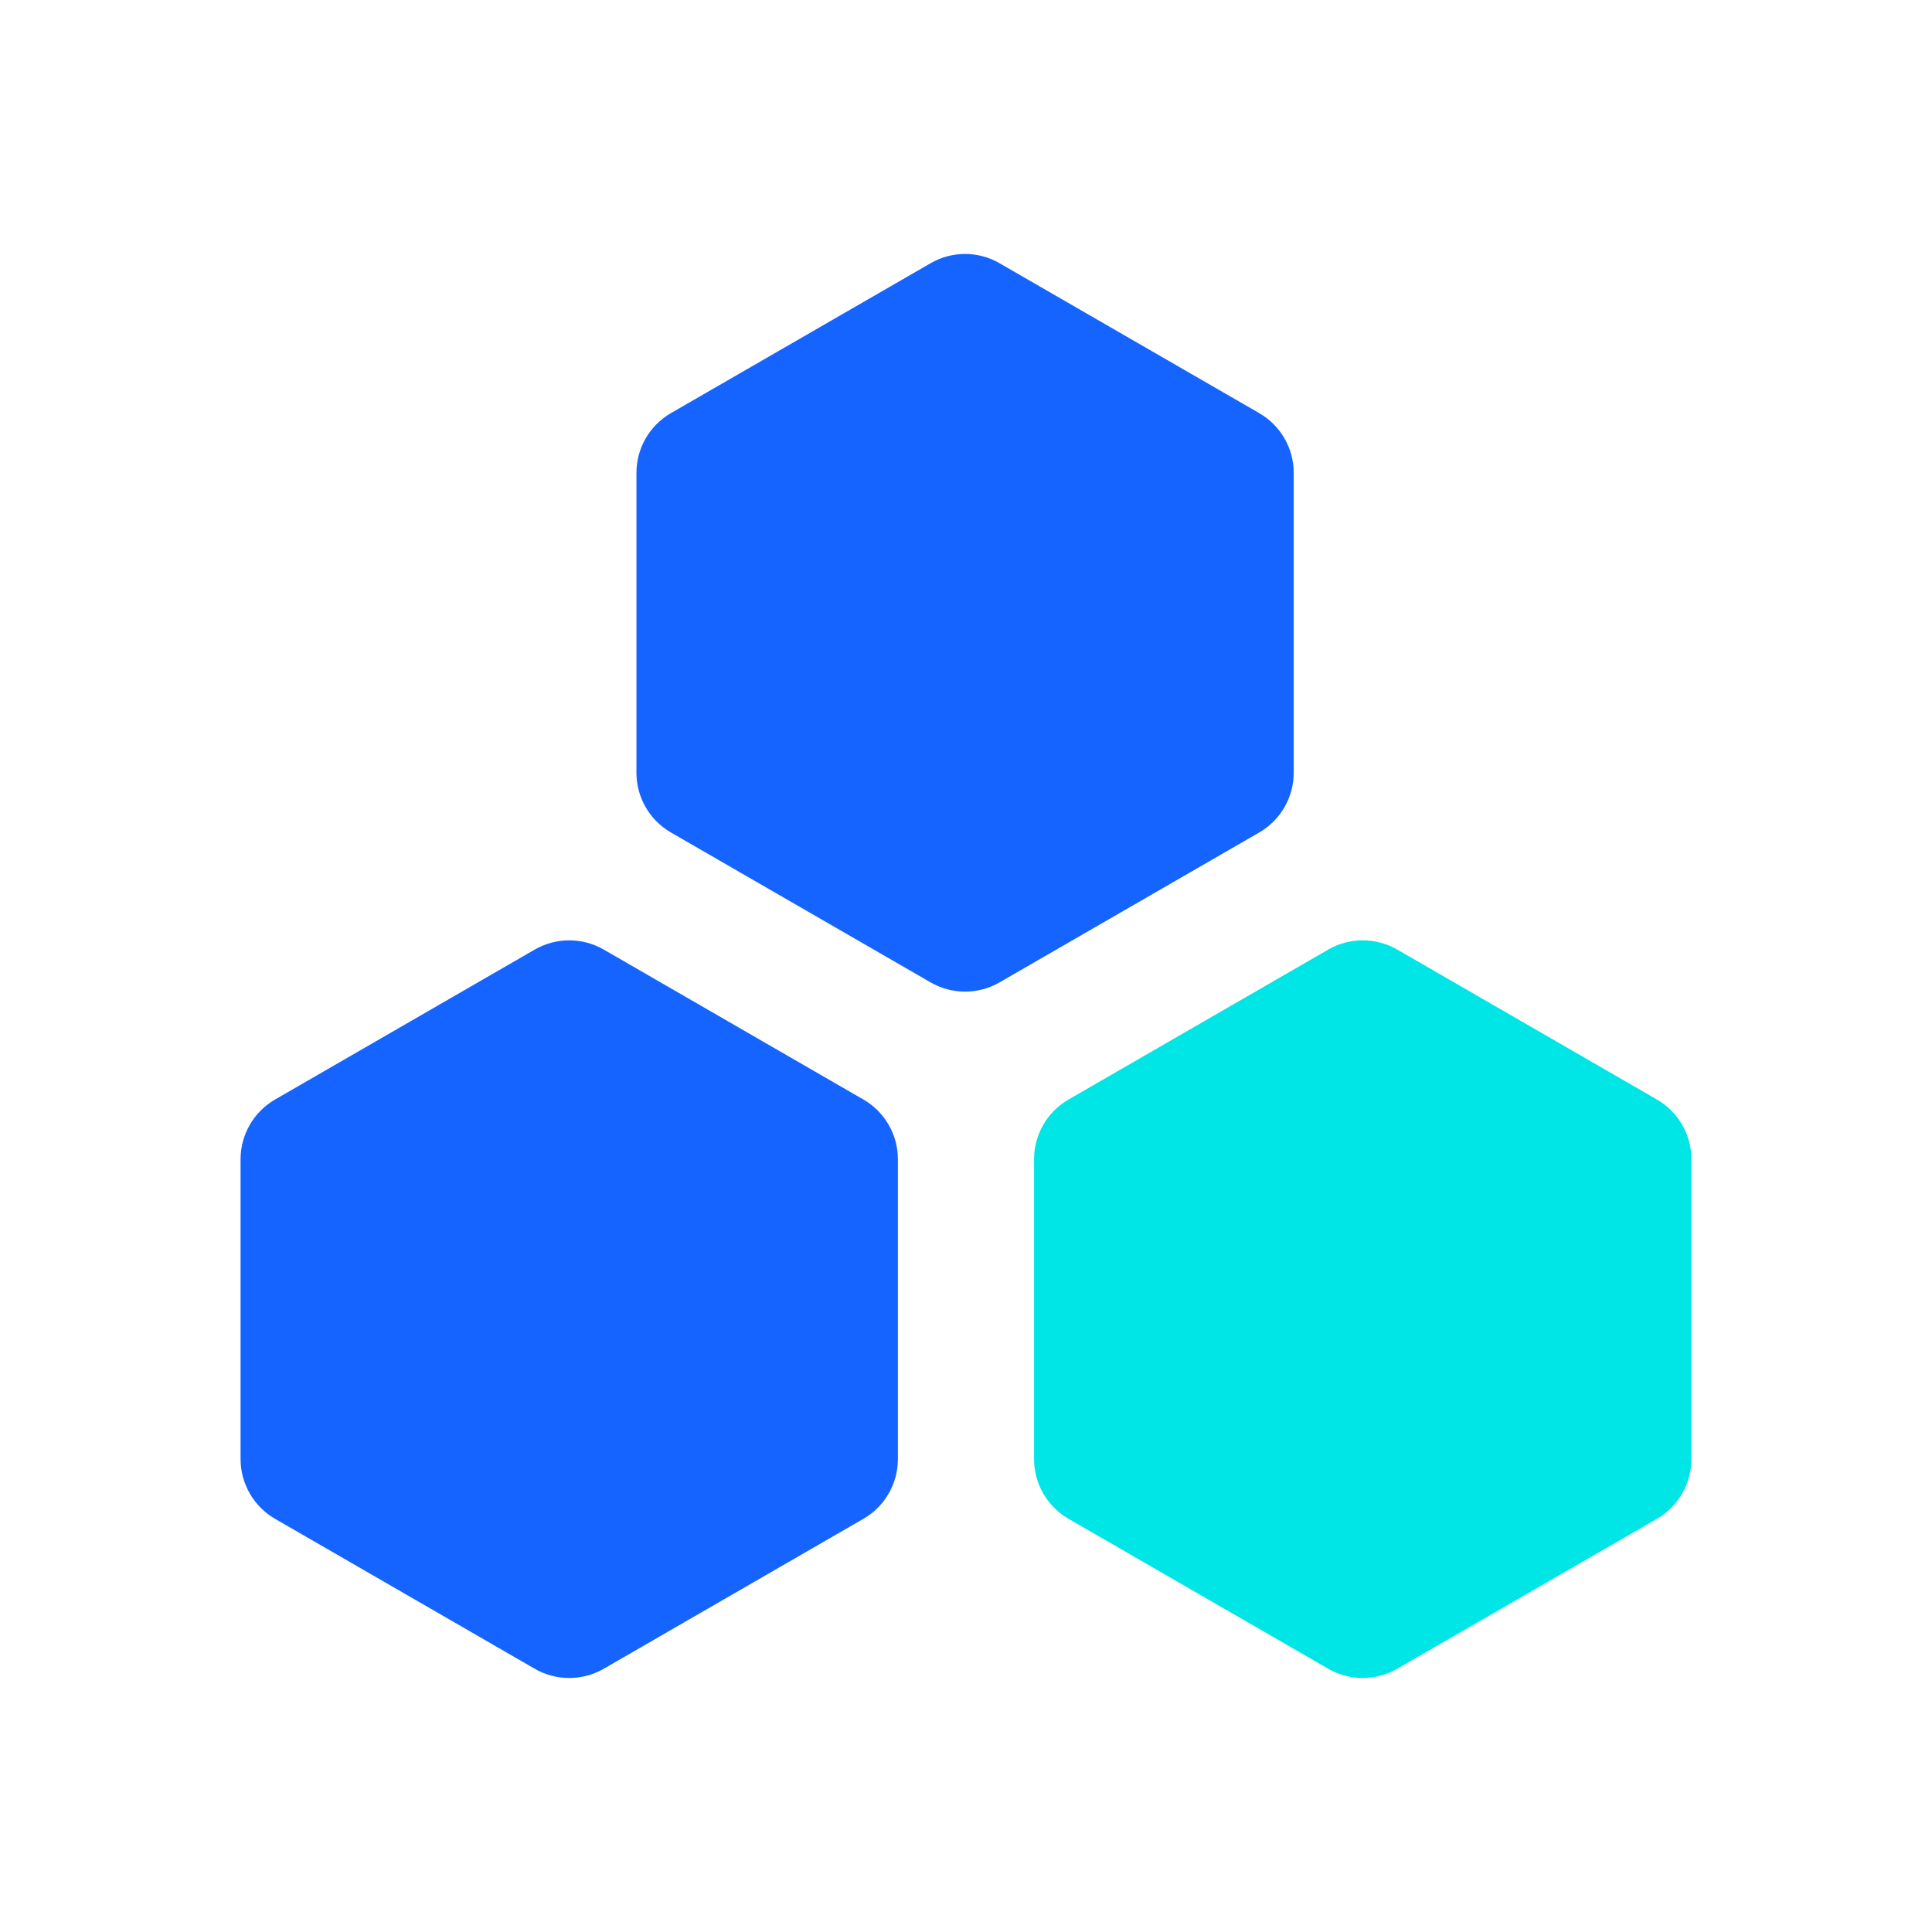
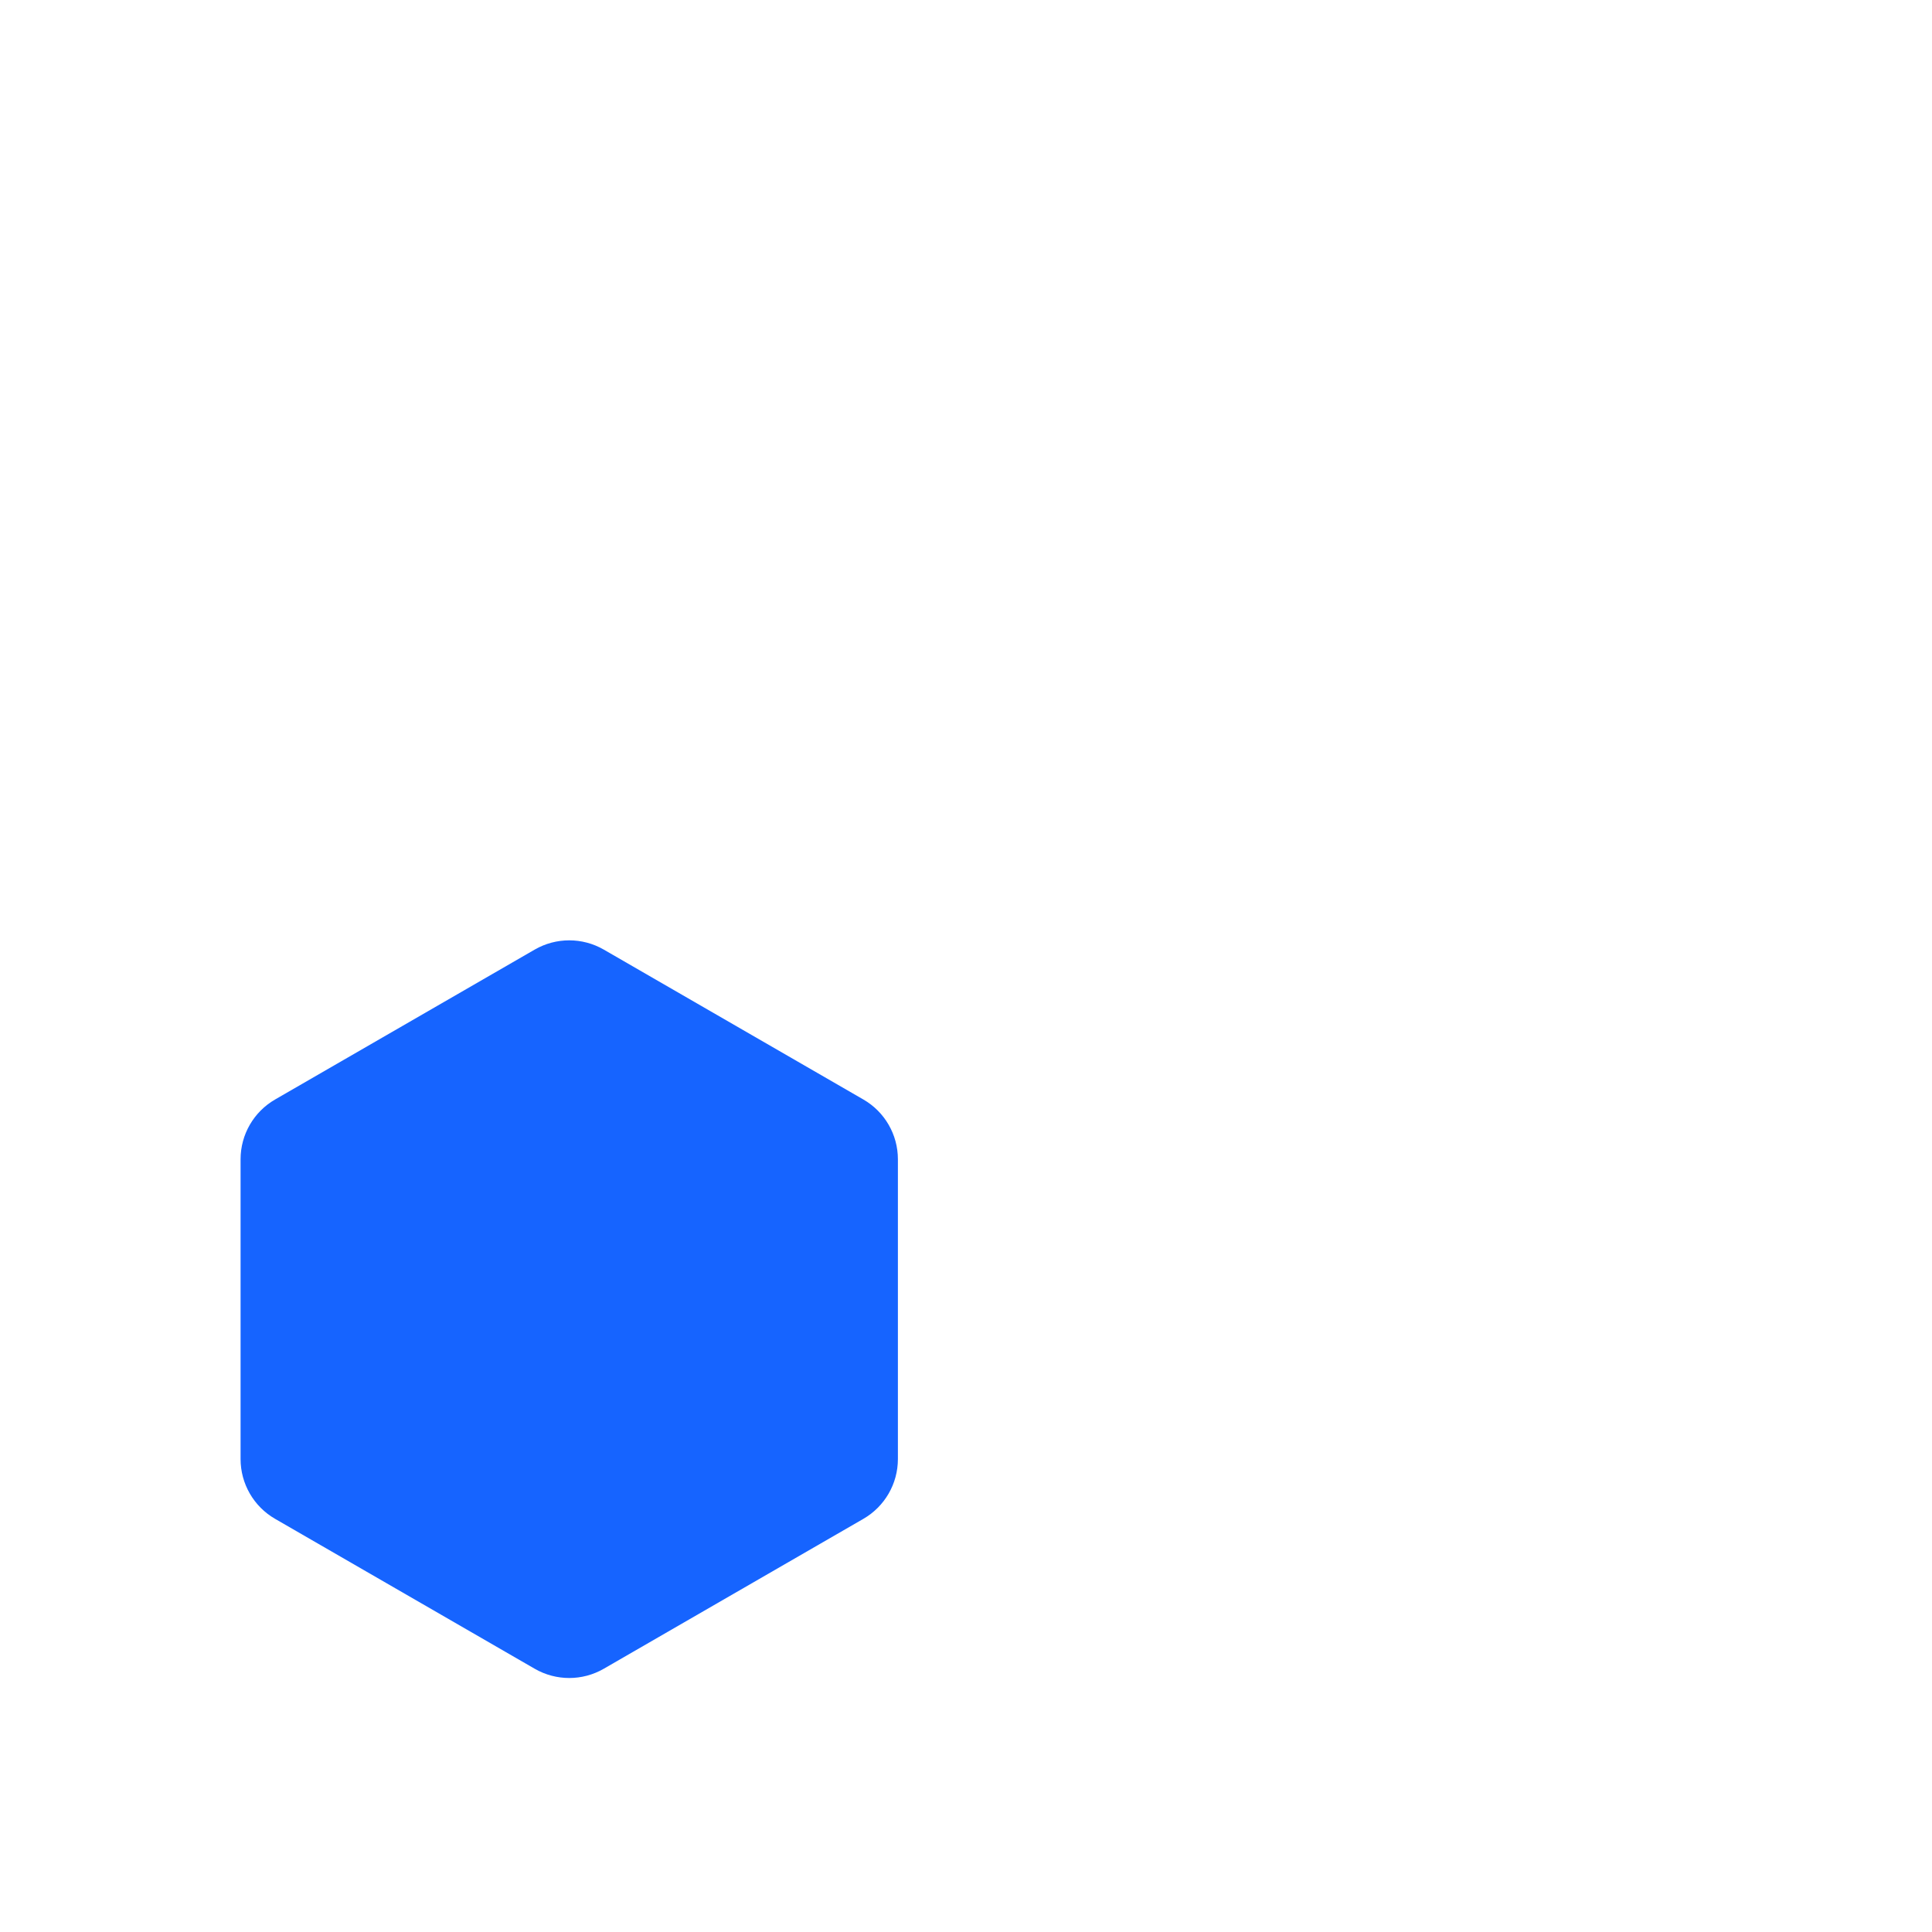
<svg xmlns="http://www.w3.org/2000/svg" width="48px" height="48px" viewBox="0 0 48 48" version="1.1">
  <title>切片</title>
  <g id="页面-1" stroke="none" stroke-width="1" fill="none" fill-rule="evenodd">
    <g id="首页_01" transform="translate(-771, -551)" fill-rule="nonzero">
      <g id="编组-22" transform="translate(771, 551)">
        <g id="编组-38" transform="translate(5.977, 6.31)">
-           <path d="M17.143,0.23 C17.673,-0.077 18.327,-0.077 18.857,0.23 L25.308,3.954 C25.839,4.261 26.165,4.826 26.165,5.439 L26.165,12.888 C26.165,13.5 25.839,14.066 25.308,14.373 L18.857,18.097 C18.327,18.403 17.673,18.403 17.143,18.097 L10.692,14.373 C10.161,14.066 9.835,13.5 9.835,12.888 L9.835,5.439 C9.835,4.826 10.161,4.261 10.692,3.954 L17.143,0.23 Z" id="路径" fill="#1664FF" />
          <path d="M7.308,17.282 C7.839,16.976 8.492,16.976 9.023,17.282 L15.474,21.007 C16.004,21.313 16.331,21.879 16.331,22.491 L16.331,29.94 C16.331,30.553 16.004,31.119 15.474,31.425 L9.023,35.15 C8.492,35.456 7.839,35.456 7.308,35.15 L0.857,31.425 C0.327,31.119 0,30.553 0,29.94 L0,22.491 C0,21.879 0.327,21.313 0.857,21.007 L7.308,17.282 Z" id="路径" fill="#1664FF" />
-           <path d="M27.023,17.282 C27.553,16.976 28.206,16.976 28.737,17.282 L35.188,21.007 C35.718,21.313 36.045,21.879 36.045,22.491 L36.045,29.94 C36.045,30.553 35.718,31.119 35.188,31.425 L28.737,35.15 C28.206,35.456 27.553,35.456 27.023,35.15 L20.571,31.425 C20.041,31.119 19.714,30.553 19.714,29.94 L19.714,22.491 C19.714,21.879 20.041,21.313 20.571,21.007 L27.023,17.282 Z" id="路径" fill="#00E5E5" />
        </g>
      </g>
    </g>
  </g>
</svg>